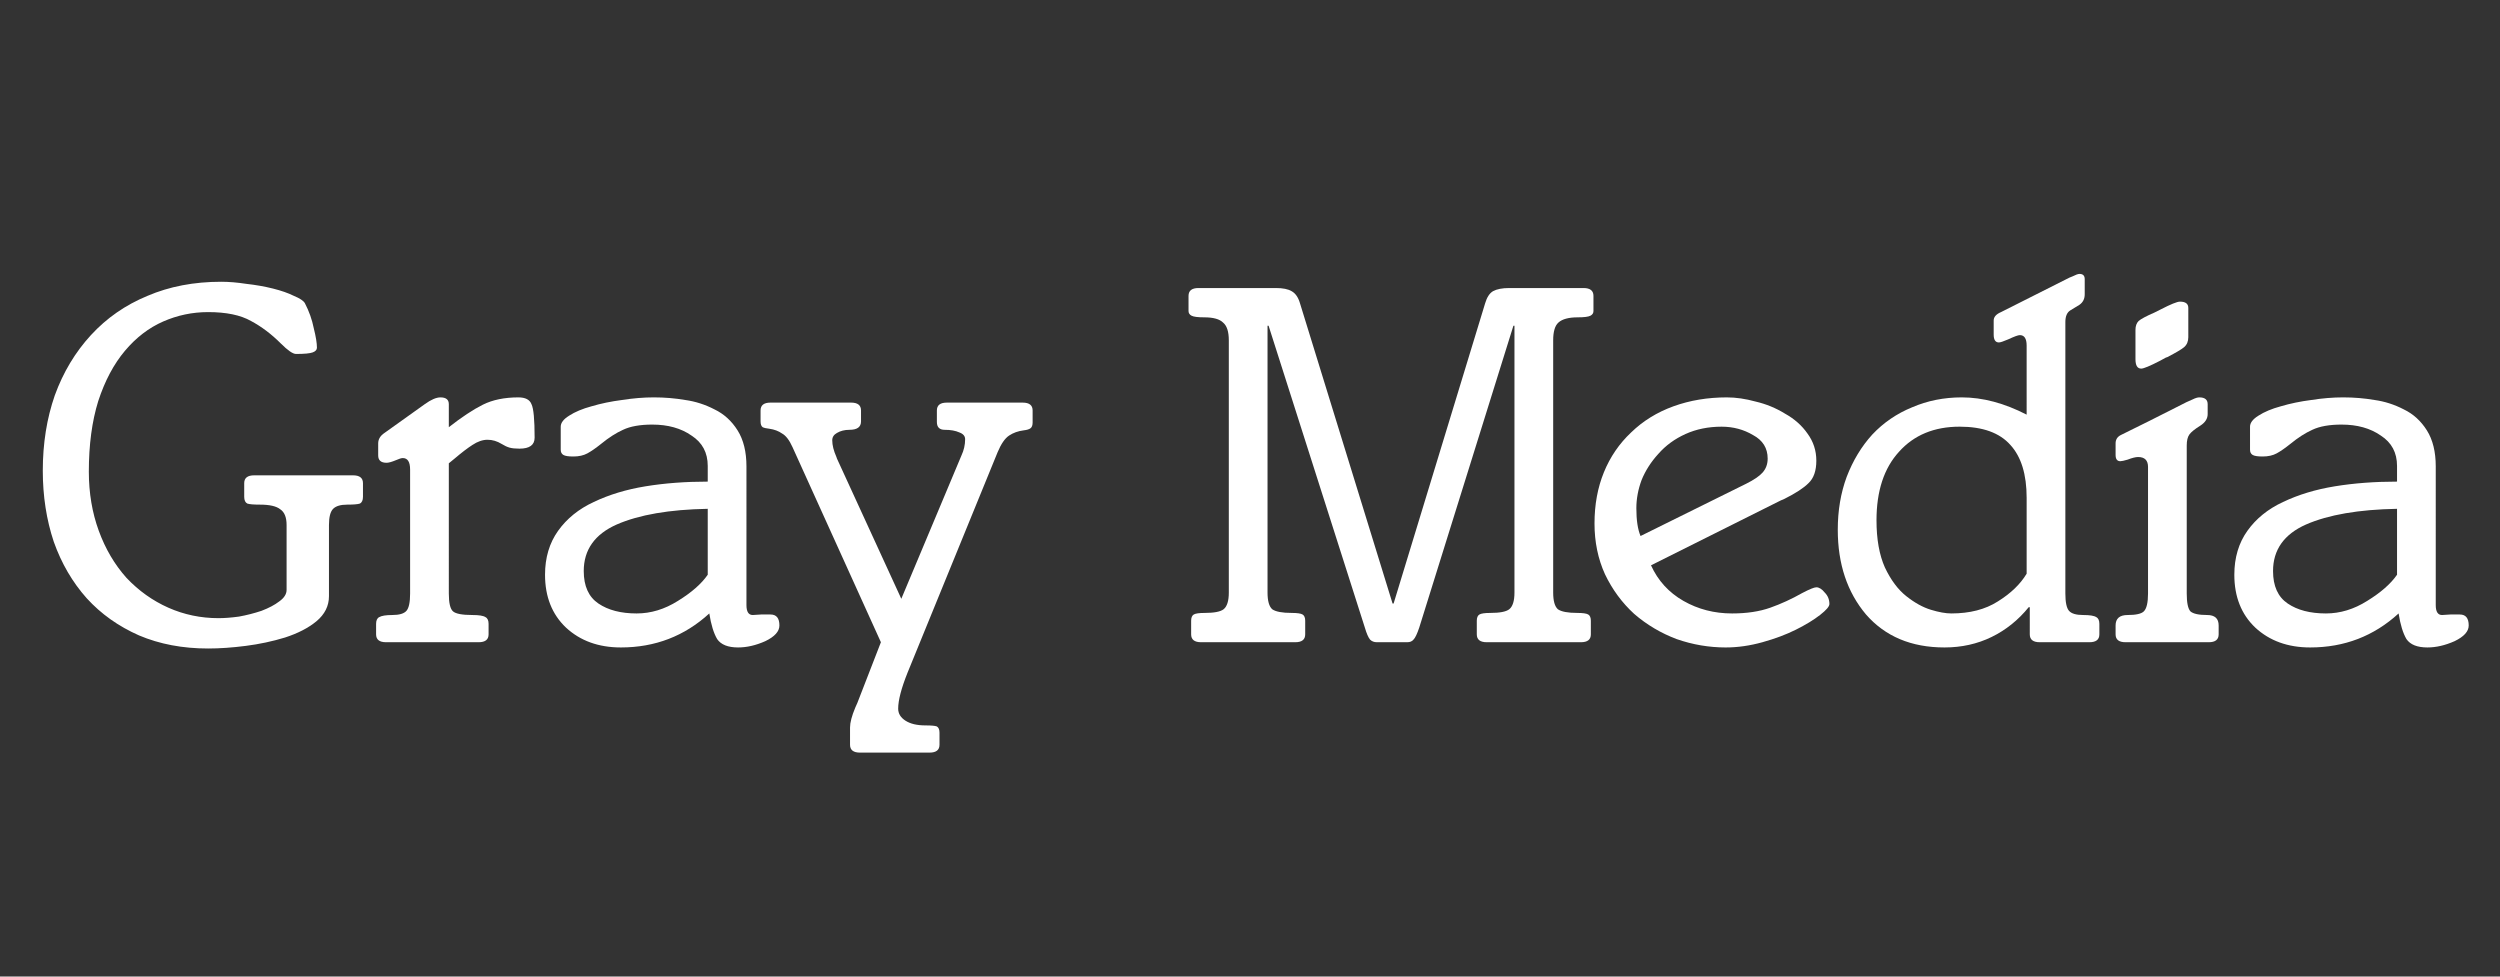
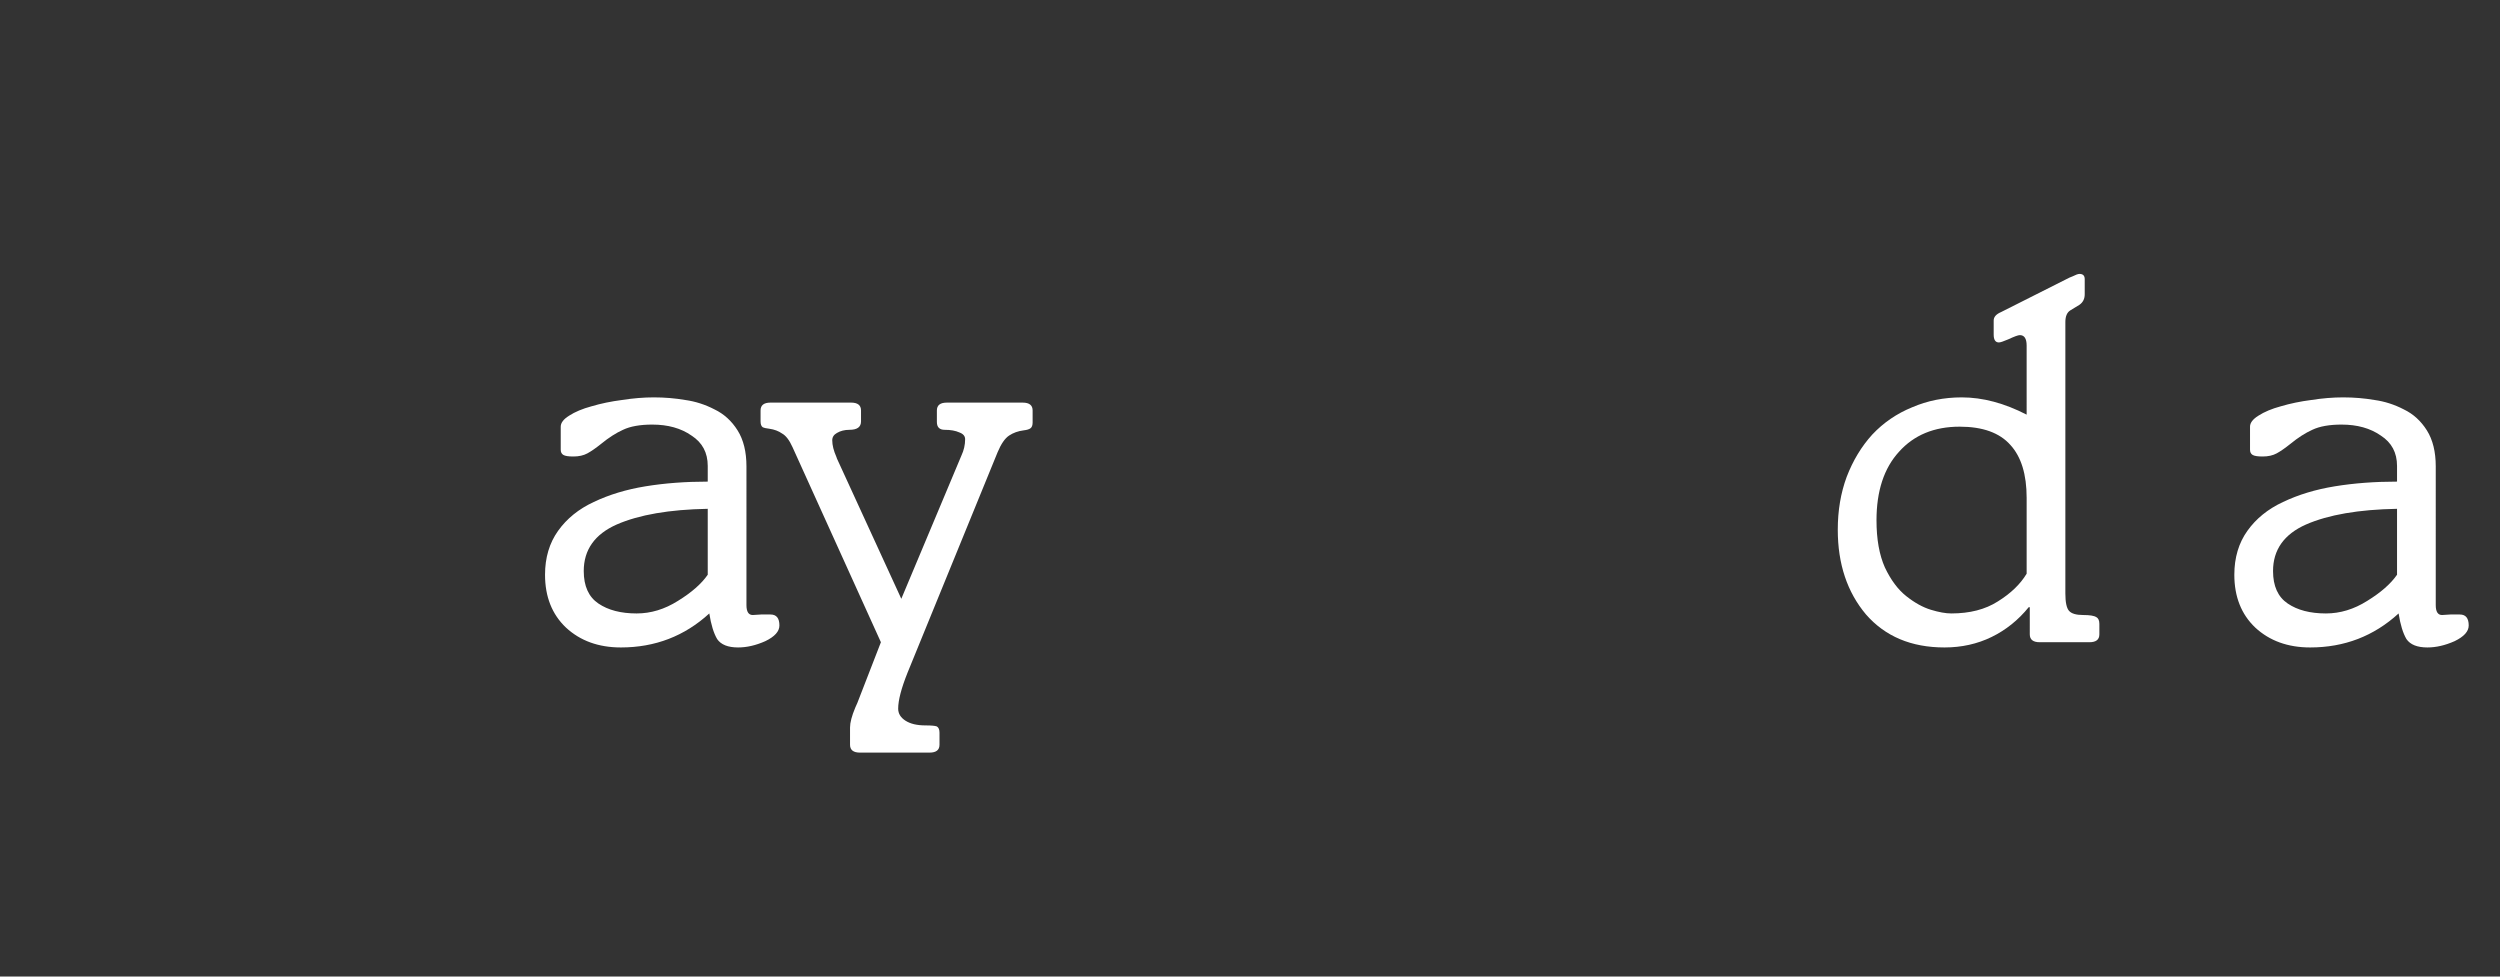
<svg xmlns="http://www.w3.org/2000/svg" xmlns:ns1="http://sodipodi.sourceforge.net/DTD/sodipodi-0.dtd" xmlns:ns2="http://www.inkscape.org/namespaces/inkscape" version="1.1" id="Layer_1" x="0px" y="0px" viewBox="0 0 1920 750" style="enable-background:new 0 0 1920 750;" xml:space="preserve" ns1:docname="graymedia-white-text.svg" ns2:version="1.4 (e7c3feb1, 2024-10-09)">
  <rect x="0" y="0" width="1920" height="750" fill="#333333" stroke="none" />
  <defs id="defs8" />
  <ns1:namedview id="namedview8" pagecolor="#ffffff" bordercolor="#000000" borderopacity="0.25" ns2:showpageshadow="2" ns2:pageopacity="0.0" ns2:pagecheckerboard="0" ns2:deskcolor="#d1d1d1" ns2:zoom="0.23588406" ns2:cx="941.14033" ns2:cy="387.90243" ns2:window-width="1432" ns2:window-height="512" ns2:window-x="0" ns2:window-y="38" ns2:window-maximized="0" ns2:current-layer="Layer_1" />
  <style type="text/css" id="style1">
	.st0{fill:#FFFFFF;}
	.st1{font-family:'Italia-Book';}
	.st2{font-size:401.795px;}
	.st3{letter-spacing:-8;}
	.st4{letter-spacing:-16;}
	.st5{letter-spacing:-24;}
</style>
  <g id="g15">
    <g id="text8" style="fill:#ffffff" transform="matrix(1 0 0 1 18 493.228)" aria-label="Gray Media">
-       <path style="font-size:401.794px;font-family:Italia-Book;letter-spacing:-8" d="m 177.191,-128.172 q -7.634,0 -7.634,6.027 v 10.447 q 0,4.018 2.411,5.223 2.411,0.804 9.643,0.804 11.25,0 15.67,3.616 4.822,3.214 4.822,12.054 v 49.823 q 0,4.822 -5.625,8.839 -5.223,4.018 -13.661,7.232 -8.438,2.813 -17.277,4.42 -8.839,1.205 -15.67,1.205 -20.492,0 -38.572,-8.036 -18.081,-8.036 -32.144,-22.902 -13.661,-15.268 -21.295,-36.162 -7.634,-20.893 -7.634,-45.403 0,-30.938 7.232,-54.242 7.634,-23.304 20.492,-38.572 12.857,-15.268 29.331,-22.5 16.474,-7.232 34.554,-7.232 20.893,0 32.947,6.831 12.054,6.429 22.902,17.277 8.036,8.036 11.652,8.036 9.643,0 12.857,-1.205 3.214,-1.205 3.214,-3.616 0,-5.223 -2.411,-14.866 -2.009,-10.045 -6.83,-19.286 -1.607,-2.813 -8.438,-5.625 -6.429,-3.214 -16.072,-5.625 -9.643,-2.411 -20.492,-3.616 -10.447,-1.607 -19.286,-1.607 -31.34,0 -56.653,10.848 -25.313,10.447 -43.394,30.135 -18.081,19.688 -27.724,46.206 -9.241,26.518 -9.241,57.858 0,29.331 8.438,54.644 8.839,24.911 25.313,43.394 16.474,18.081 40.179,28.527 23.706,10.045 53.037,10.045 13.259,0 28.929,-2.009 15.67,-2.009 30.135,-6.429 14.866,-4.822 24.108,-12.456 9.643,-8.036 9.643,-19.286 v -54.644 q 0,-9.241 3.214,-12.456 3.214,-3.214 10.848,-3.214 7.232,0 9.643,-0.804 2.411,-1.205 2.411,-5.223 v -10.447 q 0,-6.027 -7.634,-6.027 z m 149.503,-9.241 4.42,-3.616 q 8.036,-6.83 13.661,-10.447 6.027,-4.018 11.652,-4.018 5.625,0 10.848,3.214 3.214,2.009 6.027,2.813 2.813,0.804 7.634,0.804 11.652,0 11.652,-8.438 0,-20.893 -2.411,-25.715 -2.009,-5.223 -10.045,-5.223 -16.072,0 -27.322,5.625 -11.25,5.625 -26.117,17.277 v -17.679 q 0,-5.223 -6.429,-5.223 -4.822,0 -12.054,5.223 l -30.938,22.099 q -4.822,3.214 -4.822,8.036 v 9.241 q 0,5.625 6.429,5.625 2.411,0 7.232,-2.009 3.616,-1.607 5.223,-1.607 5.625,0 5.625,8.839 v 95.225 q 0,10.045 -2.813,13.259 -2.813,3.214 -10.848,3.214 -7.232,0 -10.045,1.607 -2.411,1.205 -2.411,5.223 v 8.036 Q 270.845,0 278.479,0 h 71.118 q 7.634,0 7.634,-6.027 v -8.036 q 0,-4.018 -2.411,-5.223 -2.411,-1.607 -10.045,-1.607 -11.652,0 -14.866,-2.813 -3.214,-2.813 -3.214,-13.661 z" id="path8" />
      <path style="font-size:401.794px;font-family:Italia-Book;letter-spacing:-16" d="m 555.277,-135.003 q 0,-16.875 -6.831,-27.724 -6.83,-10.848 -17.679,-16.072 -10.848,-5.625 -22.5,-7.232 -11.652,-2.009 -24.108,-2.009 -11.652,0 -24.509,2.009 -12.456,1.607 -23.304,4.822 -10.447,2.813 -17.277,7.232 -6.429,4.018 -6.429,8.438 v 17.679 q 0,2.813 2.009,4.018 2.009,1.205 7.634,1.205 6.429,0 10.848,-2.411 4.42,-2.411 10.447,-7.232 8.839,-7.232 16.875,-10.848 8.438,-4.018 22.5,-4.018 18.081,0 30.135,8.438 12.456,8.036 12.456,23.304 v 12.054 q -25.715,0 -47.814,3.616 -22.099,3.616 -39.778,12.054 -17.277,8.036 -27.322,22.099 -10.045,14.063 -10.045,33.751 0,25.313 16.072,40.581 16.474,15.268 42.188,15.268 39.376,0 67.903,-26.117 2.009,12.857 6.027,19.688 4.42,6.429 16.072,6.429 10.045,0 20.893,-4.822 10.848,-5.223 10.848,-12.054 0,-8.438 -6.831,-8.438 -3.214,0 -7.232,0 -5.625,0.402 -6.429,0.402 -4.822,0 -4.822,-7.634 z m -29.733,83.171 q -7.232,10.447 -22.902,20.09 -15.268,9.643 -31.742,9.643 -18.081,0 -29.331,-7.634 -11.25,-7.634 -11.25,-24.911 0,-24.509 25.313,-35.76 25.715,-11.25 69.912,-12.054 z" id="path9" />
      <path style="font-size:401.794px;font-family:Italia-Book" d="m 674.203,-33.349 -49.421,-107.681 -0.402,-1.205 q -3.214,-7.232 -3.214,-12.857 0,-3.616 3.616,-5.625 4.018,-2.411 9.643,-2.411 8.839,0 8.839,-6.429 v -8.438 q 0,-6.027 -7.634,-6.027 h -61.876 q -7.634,0 -7.634,6.027 v 8.438 q 0,3.214 1.607,4.42 1.607,0.804 5.223,1.205 5.625,0.804 9.643,3.616 4.42,2.411 8.036,10.447 L 658.533,0 l -18.081,46.608 -1.607,3.616 q -4.018,9.643 -4.018,15.268 v 13.259 q 0,6.027 7.634,6.027 h 53.439 q 7.634,0 7.634,-6.027 v -9.241 q 0,-3.616 -2.009,-4.822 -2.009,-0.804 -8.839,-0.804 -9.643,0 -15.268,-3.616 -5.625,-3.616 -5.625,-9.241 0,-9.643 7.232,-27.724 L 748.133,-145.851 q 4.018,-9.643 8.839,-12.857 4.822,-3.214 11.25,-4.018 3.616,-0.402 5.223,-1.607 1.607,-1.205 1.607,-4.42 v -9.241 q 0,-6.027 -7.634,-6.027 h -58.26 q -7.634,0 -7.634,6.027 v 8.839 q 0,6.027 6.027,6.027 6.831,0 11.25,2.009 4.42,1.607 4.42,5.223 0,6.429 -2.813,12.456 z" id="path10" />
-       <path style="font-size:401.794px;font-family:Italia-Book;letter-spacing:-24" d="m 925.73,-38.17 q 0,9.643 -4.018,12.857 -3.616,2.813 -14.465,2.813 -6.429,0 -8.438,1.205 -2.009,1.205 -2.009,4.822 V -6.027 Q 896.801,0 904.435,0 h 72.323 q 7.634,0 7.634,-6.027 V -16.474 q 0,-3.616 -2.009,-4.822 -2.009,-1.205 -8.438,-1.205 -10.848,0 -14.866,-2.813 -3.616,-3.214 -3.616,-12.857 V -243.086 h 0.804 l 73.93,231.835 q 2.009,6.831 4.018,9.241 Q 1036.224,0 1039.438,0 h 23.304 q 3.214,0 4.822,-2.009 2.009,-2.009 4.42,-9.241 l 72.323,-231.835 h 0.804 v 204.915 q 0,9.643 -4.018,12.857 -3.616,2.813 -14.465,2.813 -6.429,0 -8.438,1.205 -2.009,1.205 -2.009,4.822 V -6.027 Q 1116.181,0 1123.815,0 h 72.323 q 7.634,0 7.634,-6.027 V -16.474 q 0,-3.616 -2.009,-4.822 -2.009,-1.205 -8.438,-1.205 -10.848,0 -14.866,-2.813 -3.616,-3.214 -3.616,-12.857 V -231.835 q 0,-10.045 4.018,-13.661 4.42,-4.018 14.866,-4.018 7.232,0 9.643,-1.205 2.411,-1.205 2.411,-3.616 v -11.652 q 0,-6.027 -7.634,-6.027 h -57.055 q -8.036,0 -12.456,2.411 -4.018,2.411 -6.027,9.241 l -70.314,230.63 h -0.804 L 980.374,-260.363 q -2.009,-6.831 -6.429,-9.241 -4.018,-2.411 -12.054,-2.411 h -59.466 q -7.634,0 -7.634,6.027 v 11.652 q 0,2.411 2.411,3.616 2.411,1.205 9.643,1.205 10.447,0 14.465,4.018 4.42,3.616 4.42,13.661 z" id="path11" />
-       <path style="font-size:401.794px;font-family:Italia-Book;letter-spacing:-16" d="m 1307.428,4.018 q 13.661,0 28.126,-4.018 14.465,-4.018 25.715,-9.643 11.25,-5.625 18.483,-11.25 7.232,-5.625 7.232,-8.438 0,-5.223 -3.616,-8.839 -3.214,-4.018 -6.429,-4.018 -2.411,0 -10.848,4.42 -12.054,6.831 -24.509,11.25 -12.456,4.42 -29.331,4.42 -20.491,0 -37.367,-9.643 -16.875,-9.643 -24.911,-27.322 l 99.645,-49.823 q 1.607,-0.804 2.813,-1.205 12.857,-6.429 18.483,-12.054 6.027,-5.625 6.027,-17.277 0,-11.652 -6.83,-20.893 -6.429,-9.241 -17.277,-15.268 -10.447,-6.429 -22.5,-9.241 -11.652,-3.214 -22.099,-3.214 -22.099,0 -40.983,6.83 -18.884,6.831 -32.545,20.09 -13.661,12.857 -20.893,30.536 -7.232,17.679 -7.232,39.376 0,21.295 8.036,38.974 8.438,17.679 22.5,30.536 14.465,12.456 32.545,19.286 18.483,6.429 37.769,6.429 z m -65.493,-85.582 q -3.214,-7.634 -3.214,-21.295 0,-10.848 4.018,-21.697 4.42,-10.848 12.857,-20.09 8.438,-9.643 20.893,-15.268 12.456,-5.625 27.724,-5.625 13.259,0 24.108,6.429 11.25,6.027 11.25,18.081 0,6.429 -4.018,10.848 -3.616,4.018 -12.456,8.438 z" id="path12" />
      <path style="font-size:401.794px;font-family:Italia-Book" d="m 1538.464,-52.635 q -7.232,12.054 -22.099,21.295 -14.465,9.241 -35.76,9.241 -6.429,0 -15.67,-2.813 -9.241,-2.813 -18.884,-10.447 -9.643,-7.634 -16.474,-22.099 -6.429,-14.465 -6.429,-36.162 0,-33.751 17.277,-52.635 17.277,-19.286 46.608,-19.286 26.518,0 38.974,14.063 12.456,13.661 12.456,40.581 z m 0,-122.146 q -25.715,-13.259 -49.823,-13.259 -20.491,0 -38.17,7.634 -17.679,7.232 -30.536,20.893 -12.456,13.661 -19.688,32.545 -6.831,18.483 -6.831,40.581 0,39.376 21.697,65.091 22.099,25.313 60.269,25.313 19.688,0 36.161,-8.036 16.474,-8.036 28.527,-22.902 h 0.804 V -6.027 Q 1540.875,0 1548.509,0 h 38.17 q 7.634,0 7.634,-6.027 v -8.036 q 0,-4.018 -2.411,-5.223 -2.411,-1.607 -10.045,-1.607 -8.036,0 -10.848,-3.214 -2.812,-3.214 -2.812,-13.259 V -245.898 q 0,-6.429 3.616,-8.839 l 7.232,-4.42 q 4.018,-2.813 4.018,-8.036 v -11.652 q 0,-4.018 -4.018,-4.018 -1.607,0 -5.625,2.009 -1.205,0.402 -2.009,0.804 l -52.635,26.518 q -5.625,2.411 -5.625,6.429 v 10.848 q 0,6.027 4.018,6.027 1.607,0 7.232,-2.411 6.83,-3.214 8.839,-3.214 5.223,0 5.223,8.036 z" id="path13" />
-       <path style="font-size:401.794px;font-family:Italia-Book;letter-spacing:-8" d="m 1631.683,-37.367 q 0,10.447 -3.214,13.661 -2.813,2.813 -12.456,2.813 -9.241,0 -9.241,8.036 v 6.831 Q 1606.772,0 1614.406,0 h 63.885 q 7.634,0 7.634,-6.027 v -6.831 q 0,-8.036 -8.839,-8.036 -9.643,0 -12.857,-2.813 -2.813,-3.214 -2.813,-13.661 V -151.075 q 0,-5.625 2.009,-8.438 2.009,-2.813 8.438,-6.831 5.625,-3.616 5.625,-8.839 v -7.634 q 0,-5.223 -6.429,-5.223 -2.009,0 -5.223,1.607 -3.214,1.205 -12.456,6.027 -20.491,10.447 -42.59,21.295 -4.018,2.009 -4.018,6.429 v 8.839 q 0,4.822 3.616,4.822 1.607,0 5.625,-1.205 5.223,-2.009 8.036,-2.009 7.634,0 7.634,7.634 z m -9.643,-180.004 q 0,7.232 4.42,7.232 2.813,0 14.465,-6.027 l 4.42,-2.411 1.205,-0.402 q 10.045,-5.223 12.857,-7.634 3.214,-2.813 3.214,-7.634 v -22.5 q 0,-4.822 -6.429,-4.822 -3.214,0 -14.866,6.027 -3.214,1.607 -4.822,2.411 -9.241,4.018 -12.054,6.429 -2.411,2.411 -2.411,6.831 z" id="path14" />
      <path style="font-size:401.794px;font-family:Italia-Book" d="m 1852.657,-135.003 q 0,-16.875 -6.831,-27.724 -6.83,-10.848 -17.679,-16.072 -10.848,-5.625 -22.5,-7.232 -11.652,-2.009 -24.108,-2.009 -11.652,0 -24.509,2.009 -12.456,1.607 -23.304,4.822 -10.447,2.813 -17.277,7.232 -6.429,4.018 -6.429,8.438 v 17.679 q 0,2.813 2.009,4.018 2.009,1.205 7.634,1.205 6.429,0 10.848,-2.411 4.42,-2.411 10.447,-7.232 8.839,-7.232 16.875,-10.848 8.438,-4.018 22.5,-4.018 18.081,0 30.135,8.438 12.456,8.036 12.456,23.304 v 12.054 q -25.715,0 -47.814,3.616 -22.099,3.616 -39.778,12.054 -17.277,8.036 -27.322,22.099 -10.045,14.063 -10.045,33.751 0,25.313 16.072,40.581 16.474,15.268 42.188,15.268 39.376,0 67.903,-26.117 2.009,12.857 6.027,19.688 4.42,6.429 16.072,6.429 10.045,0 20.893,-4.822 10.848,-5.223 10.848,-12.054 0,-8.438 -6.83,-8.438 -3.214,0 -7.232,0 -5.625,0.402 -6.429,0.402 -4.822,0 -4.822,-7.634 z m -29.733,83.171 q -7.232,10.447 -22.902,20.09 -15.268,9.643 -31.742,9.643 -18.081,0 -29.331,-7.634 -11.25,-7.634 -11.25,-24.911 0,-24.509 25.313,-35.76 25.715,-11.25 69.912,-12.054 z" id="path15" />
    </g>
  </g>
</svg>